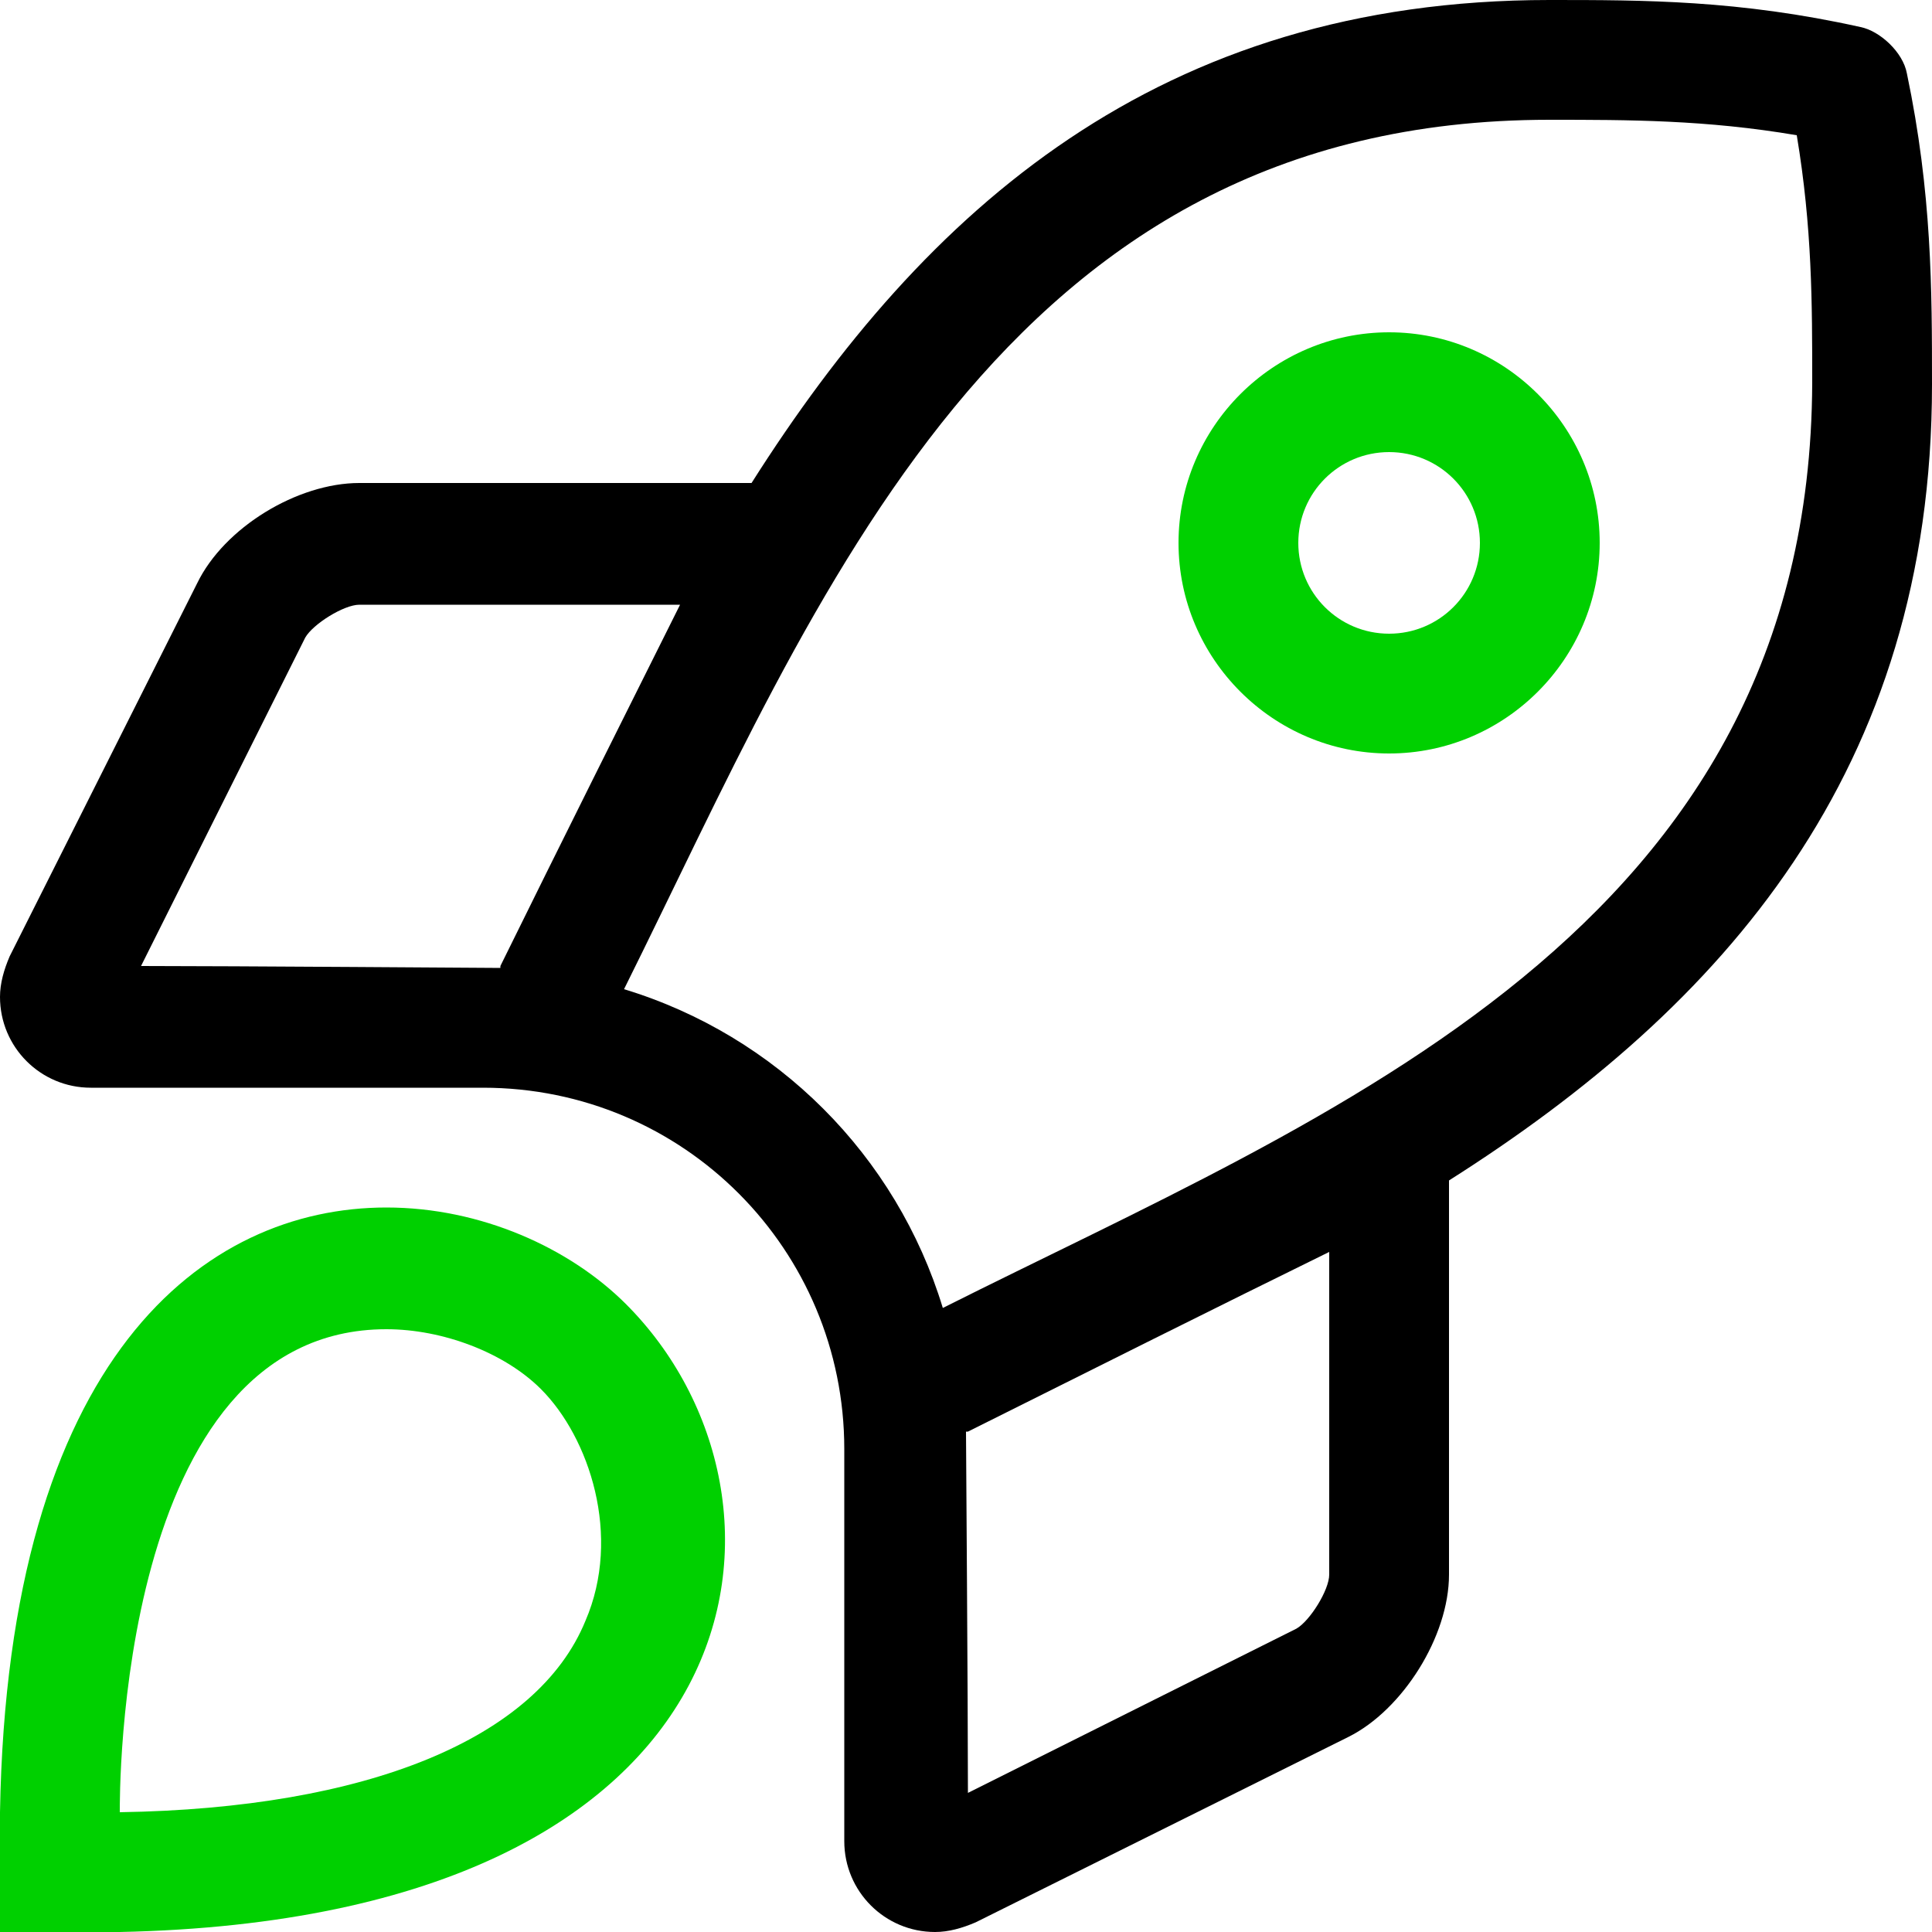
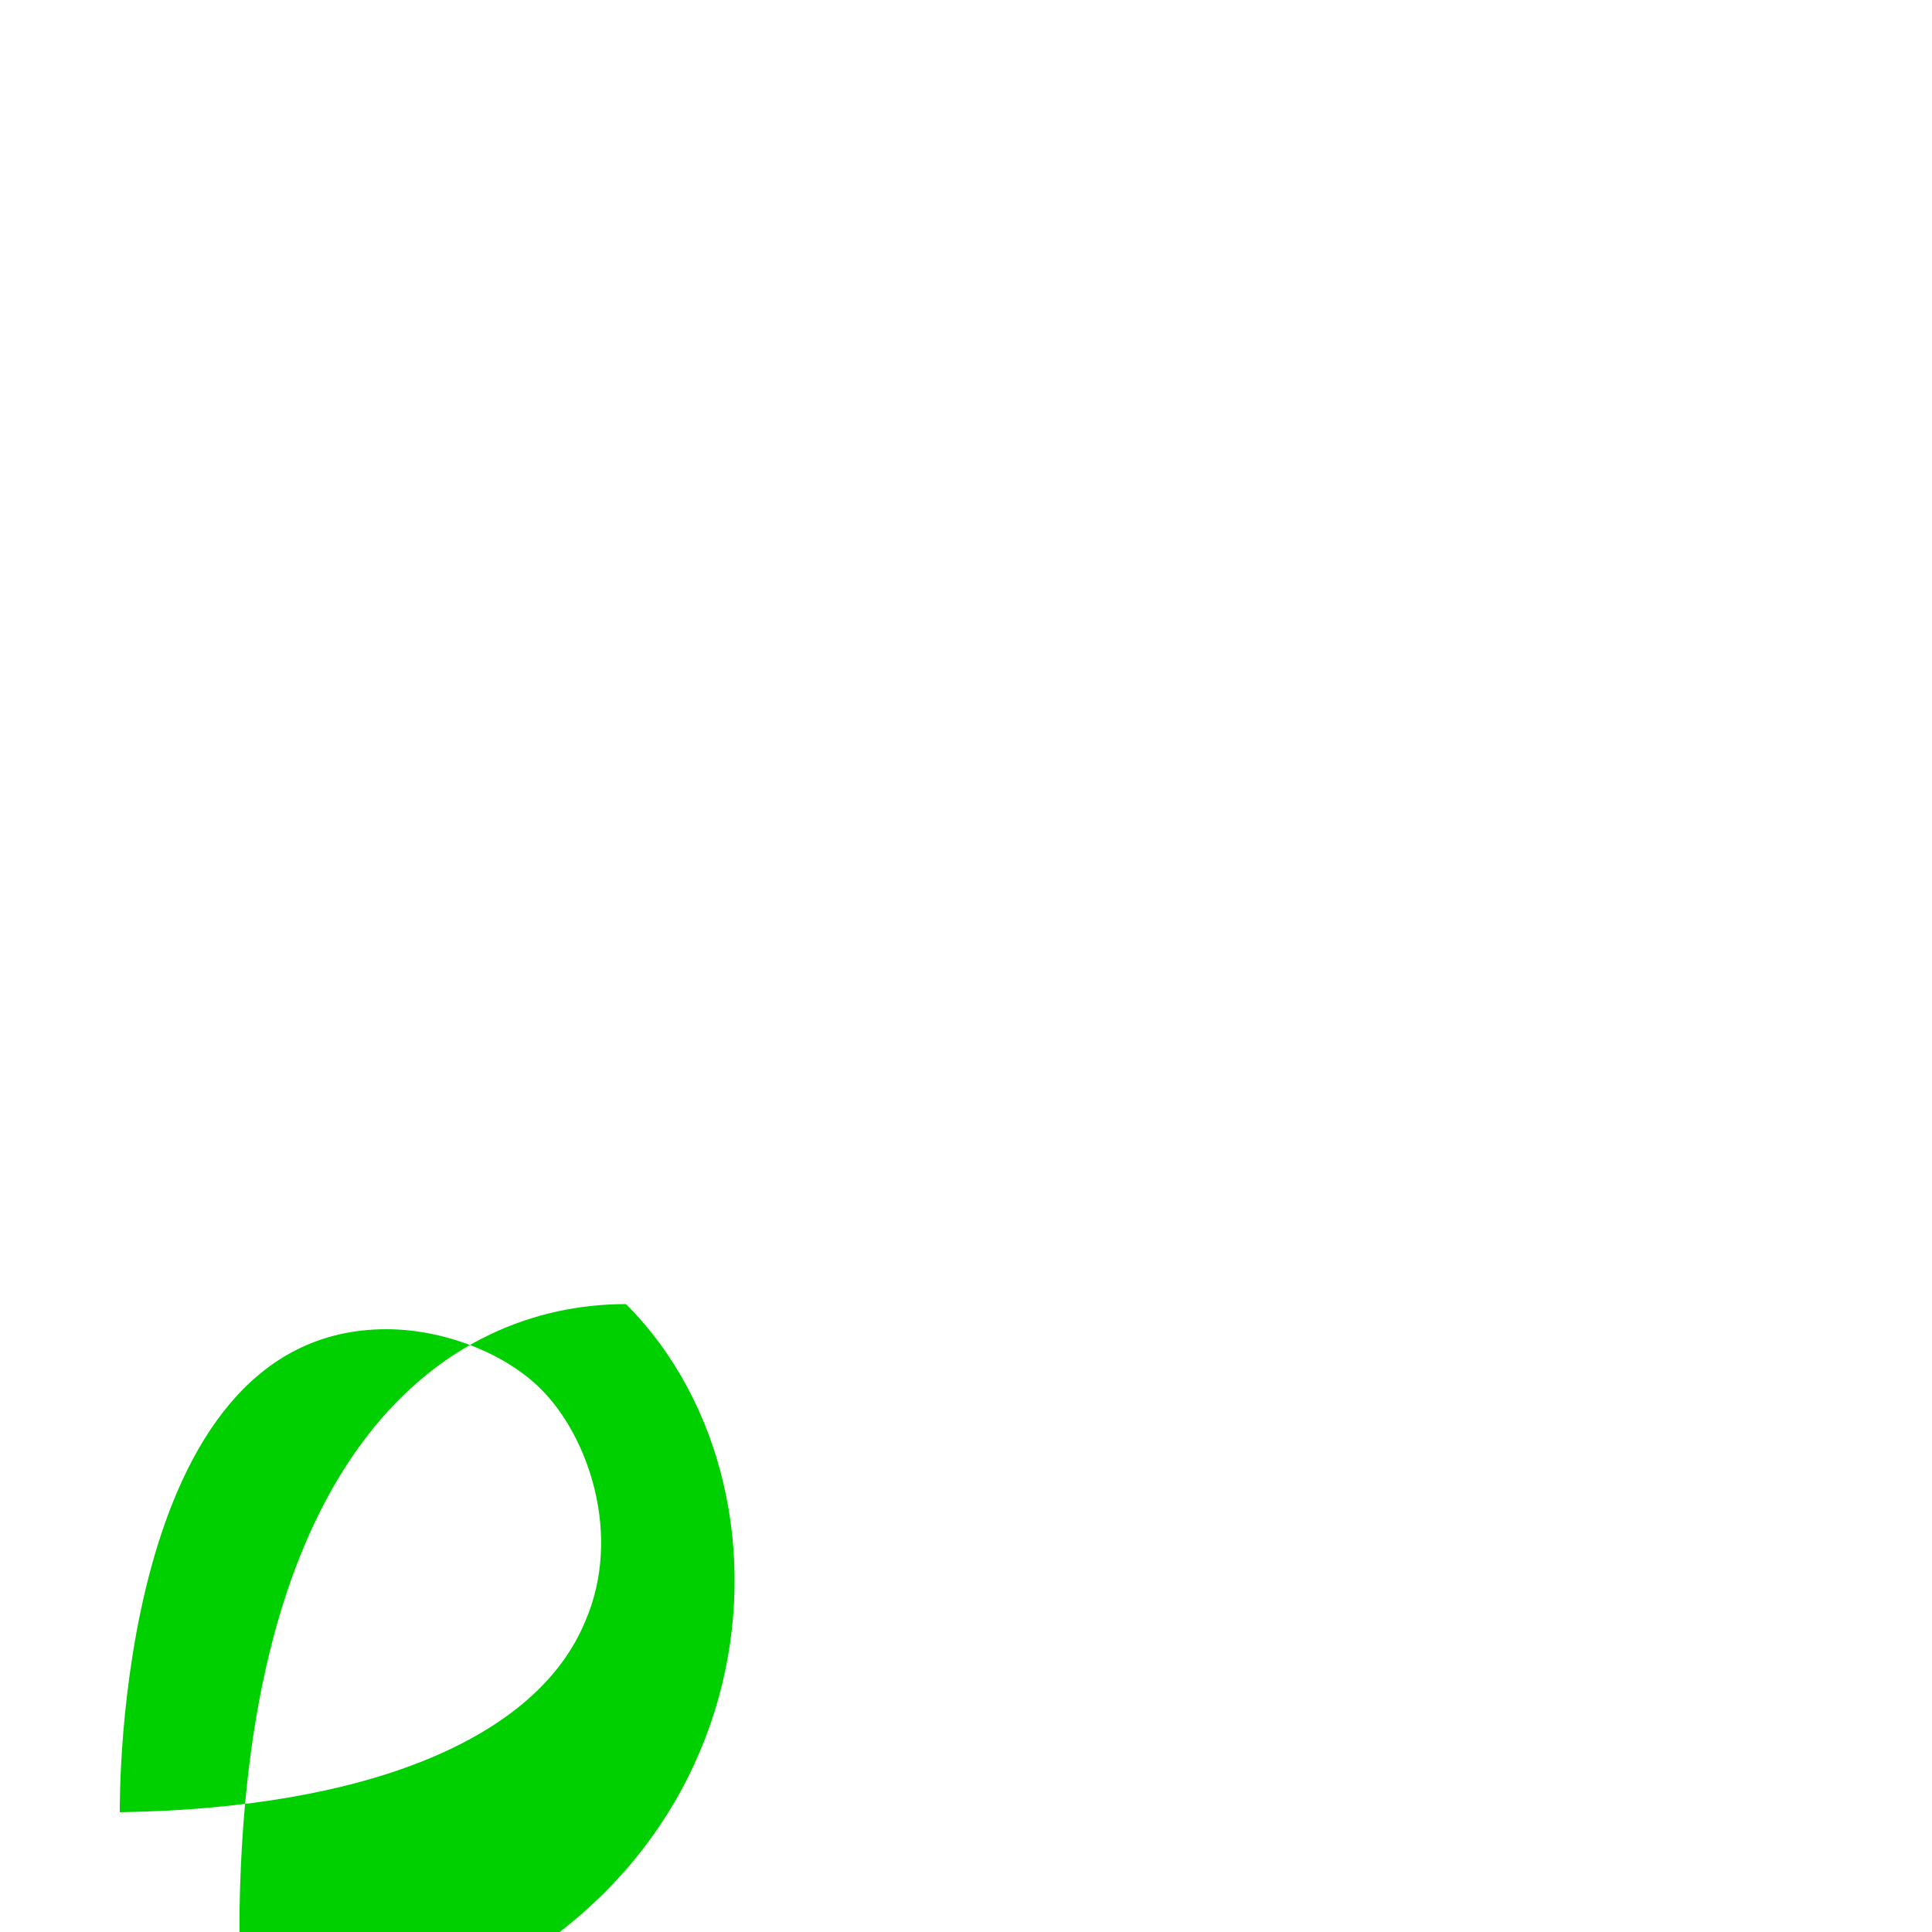
<svg xmlns="http://www.w3.org/2000/svg" version="1.1" id="Layer_1" x="0px" y="0px" viewBox="0 0 100 100" style="enable-background:new 0 0 100 100;" xml:space="preserve">
  <style type="text/css">
	.st0{fill:#00D000;}
</style>
  <g>
-     <path d="M98.7,3.8c-0.2-1.1-1.4-2.2-2.4-2.4C90,0,85.1,0,80.2,0C60,0,47.9,10.8,38.9,25H18.6c-3.2,0-7,2.3-8.4,5.2L0.5,49.5   c-0.3,0.7-0.5,1.4-0.5,2.1c0,2.6,2.1,4.7,4.7,4.7H25c10.4,0,18.7,8.4,18.7,18.7v20.3c0,2.6,2.1,4.7,4.7,4.7c0.7,0,1.4-0.2,2.1-0.5   l19.3-9.6c2.8-1.4,5.2-5.2,5.2-8.4V61.1c14.2-9,25-21.2,25-41.2C100,15,100,10,98.7,3.8z M7.3,50l8.5-17c0.4-0.7,2-1.7,2.8-1.7   h16.6C32.5,36.7,29,43.7,25.9,50l0,0.1C25.6,50.1,11.9,50,7.3,50z M68.8,81.5c0,0.8-1,2.4-1.7,2.8l-17,8.5c0-4.7-0.1-18.4-0.1-18.7   l0.1,0c6.2-3.1,13.2-6.6,18.7-9.3l0,0L68.8,81.5z M48.8,67.7c-2.4-7.9-8.6-14.1-16.5-16.5C42.4,30.9,51.8,6.2,80.2,6.2   c4.1,0,8.1,0,12.8,0.8c0.8,4.8,0.8,8.7,0.8,12.8C93.7,48.2,68.9,57.6,48.8,67.7L48.8,67.7z" />
-     <path class="st0" d="M32.4,67.5c-2.9-2.9-7.5-5-12.4-5c-9.4,0-19.6,7.7-20,31.3h0v6.2h6.2v0C39.8,99.3,42.4,77.5,32.4,67.5z    M30.3,83.9c-2.5,6.1-11.3,9.7-24.1,9.9c0-0.7-0.2-25,13.8-25c2.9,0,6.1,1.2,8,3.1C30.5,74.4,32.2,79.5,30.3,83.9L30.3,83.9z" />
-     <path class="st0" d="M71.9,17.2c-6,0-10.9,4.9-10.9,10.9c0,6,4.9,10.9,10.9,10.9c6,0,10.9-4.9,10.9-10.9c0,0,0,0,0,0   C82.8,22.1,77.9,17.2,71.9,17.2z M76.6,28.1c0,2.6-2.1,4.7-4.7,4.7c-2.6,0-4.7-2.1-4.7-4.7c0-2.6,2.1-4.7,4.7-4.7   C74.5,23.4,76.6,25.5,76.6,28.1C76.6,28.1,76.6,28.1,76.6,28.1z" />
+     <path class="st0" d="M32.4,67.5c-9.4,0-19.6,7.7-20,31.3h0v6.2h6.2v0C39.8,99.3,42.4,77.5,32.4,67.5z    M30.3,83.9c-2.5,6.1-11.3,9.7-24.1,9.9c0-0.7-0.2-25,13.8-25c2.9,0,6.1,1.2,8,3.1C30.5,74.4,32.2,79.5,30.3,83.9L30.3,83.9z" />
  </g>
</svg>